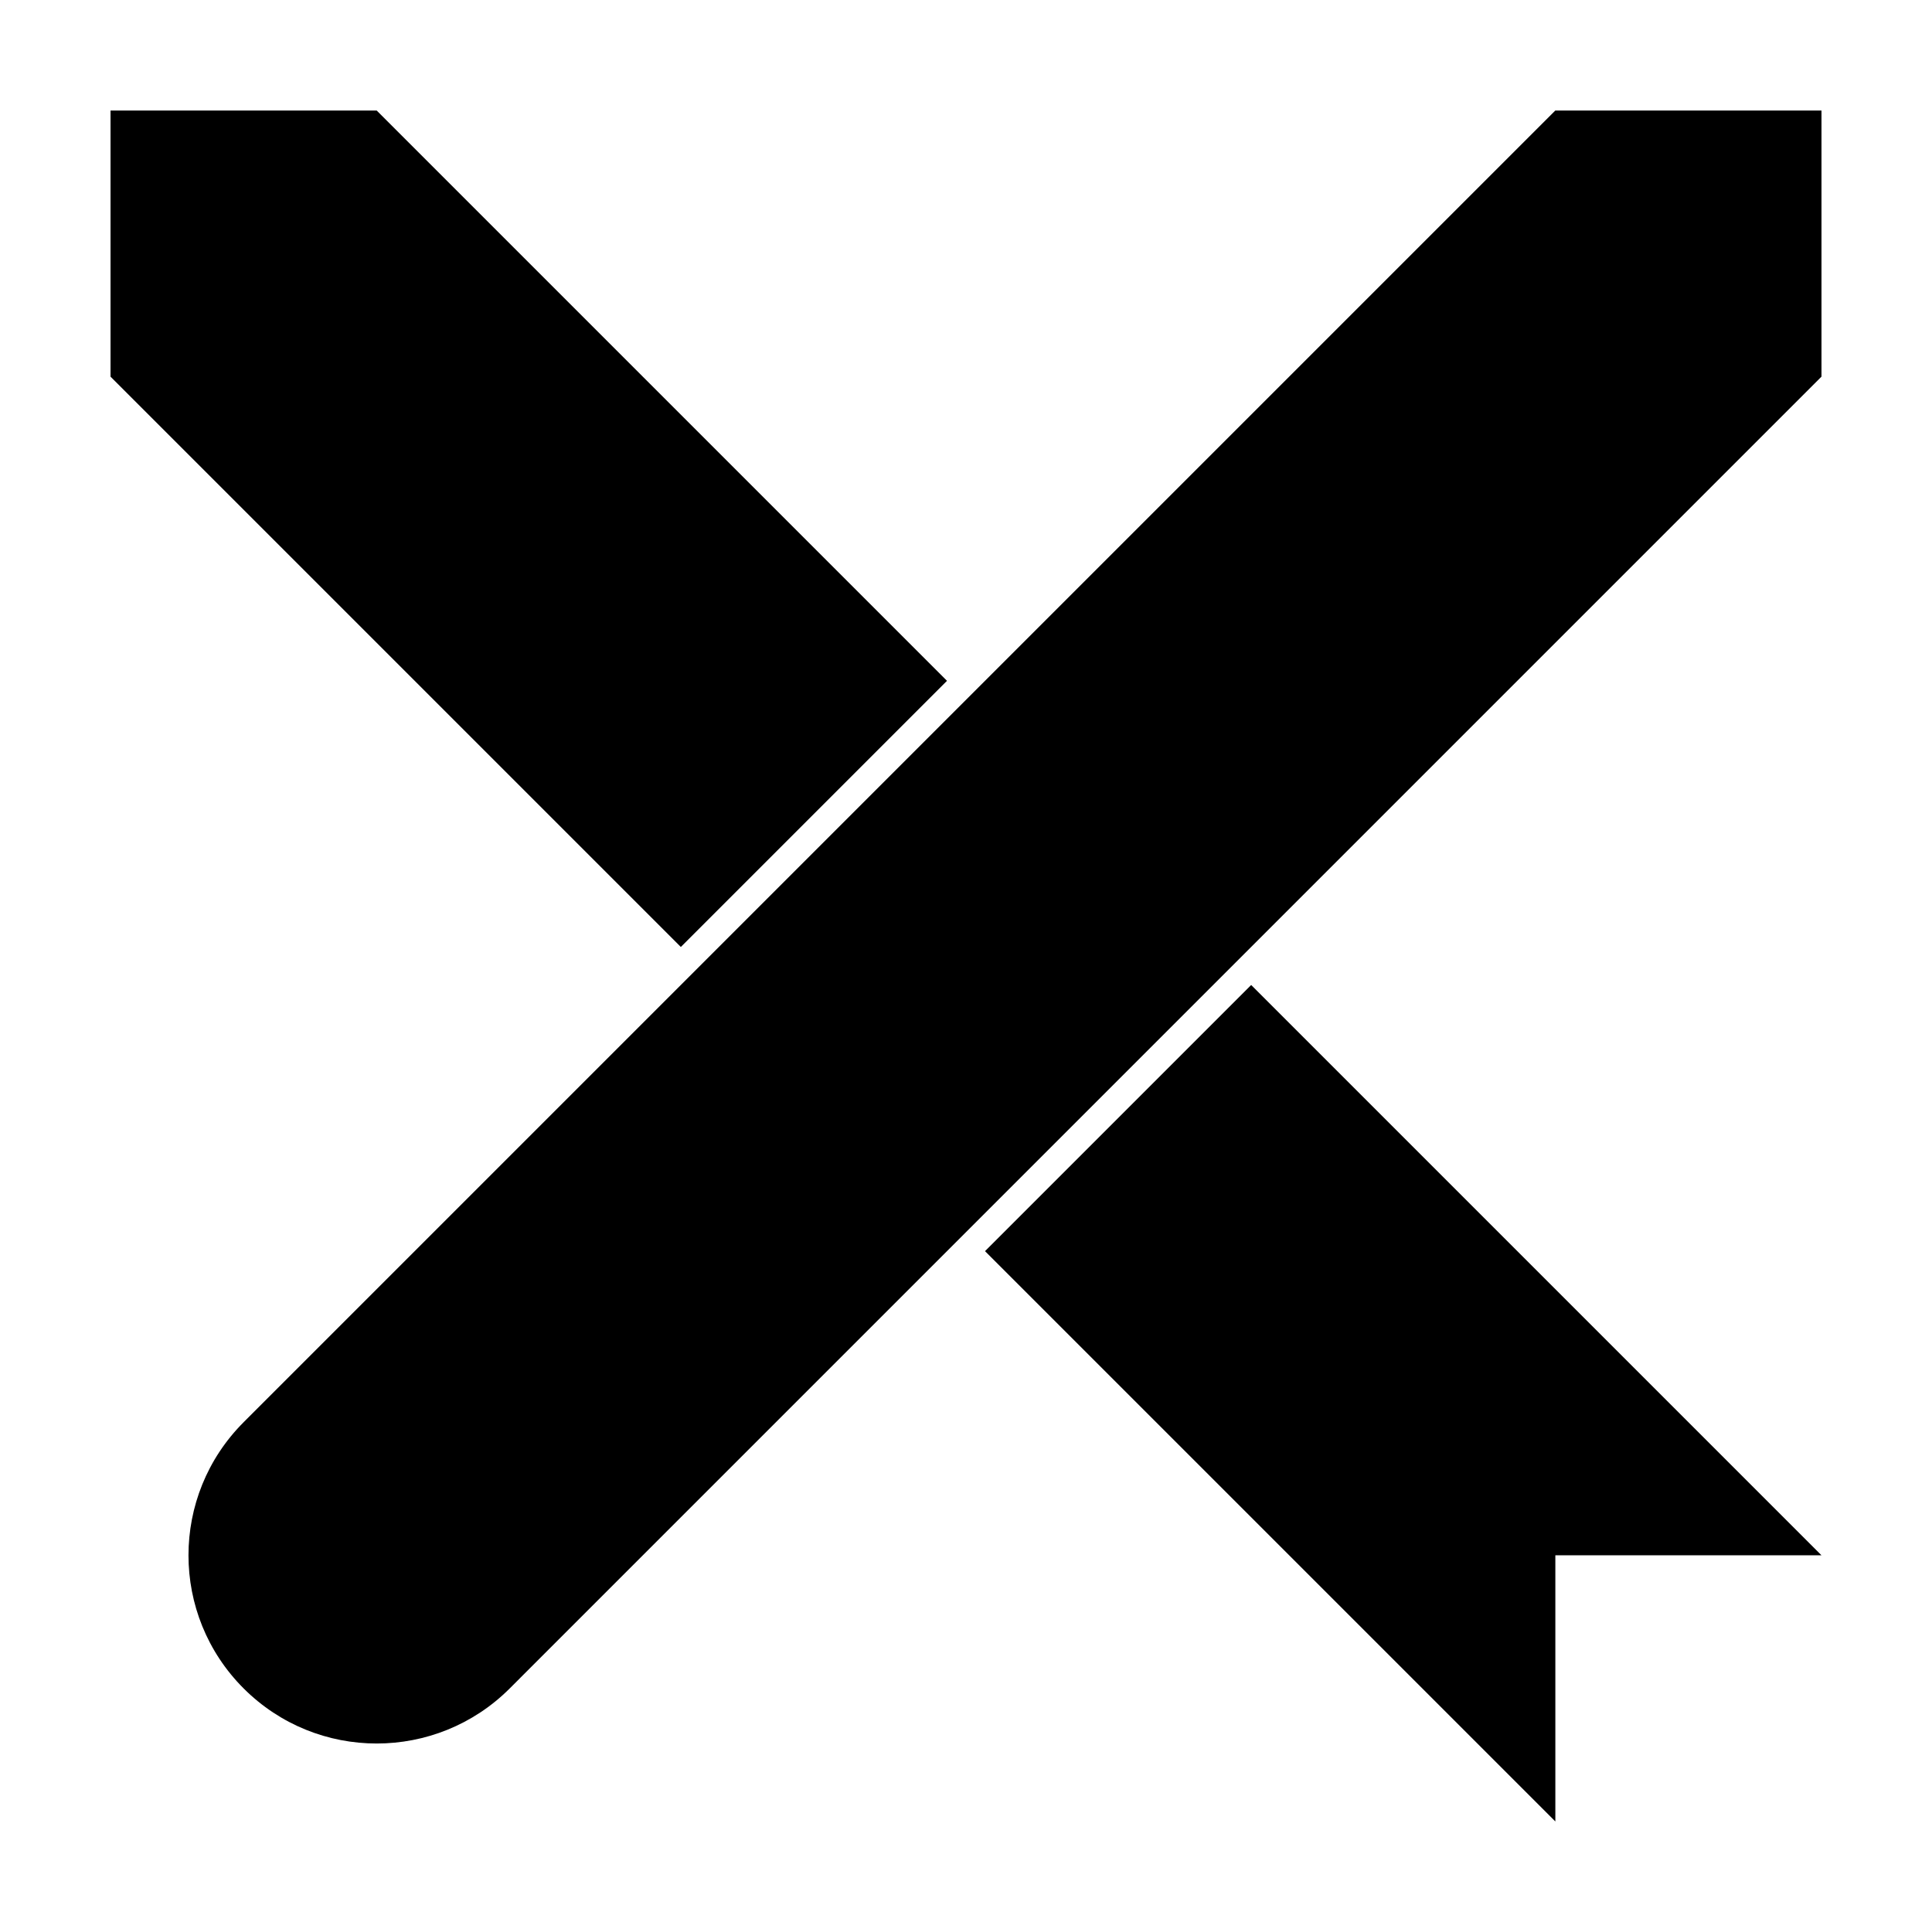
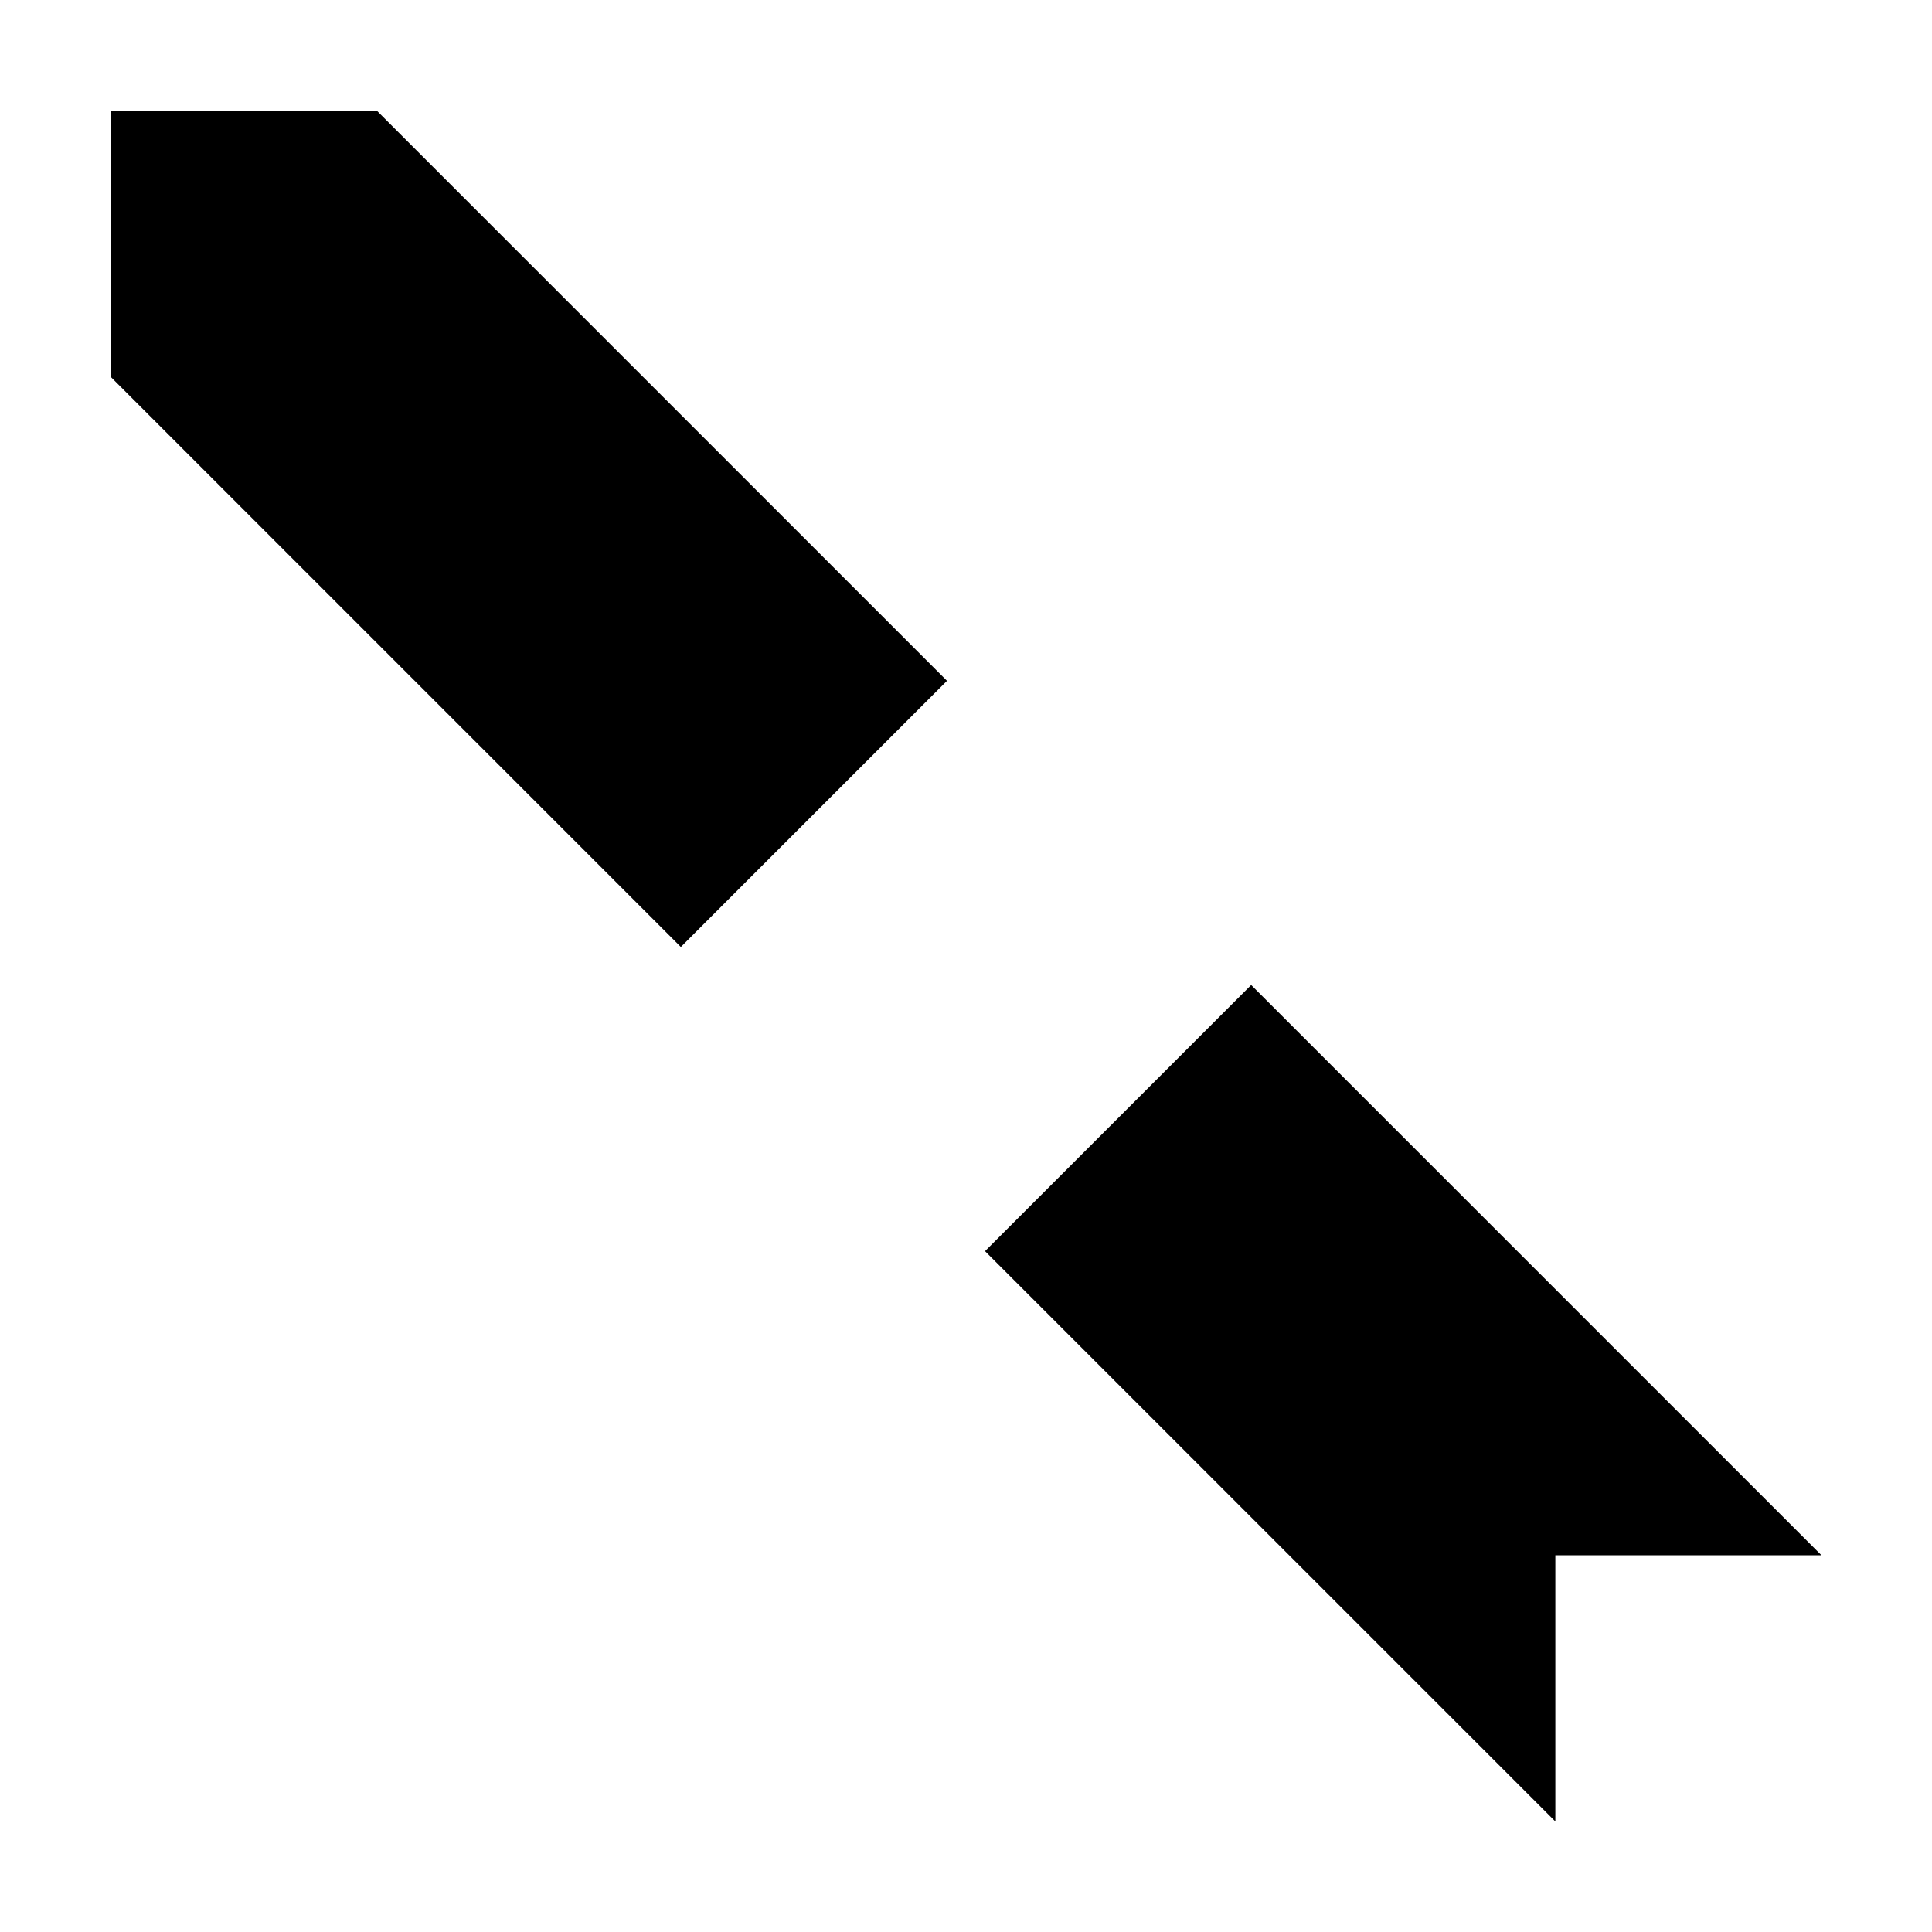
<svg xmlns="http://www.w3.org/2000/svg" fill="#000000" width="800px" height="800px" version="1.1" viewBox="144 144 512 512">
  <g>
    <path d="m324.43 394.96-151.14-151.14v-70.531h70.531l151.14 151.14zm80.609 80.609 70.535-70.535 151.14 151.14h-70.531v70.531z" />
-     <path d="m208.55 520.91 347.63-347.63h70.531v70.531l-347.62 347.63c-19.48 19.477-51.059 19.477-70.535 0-19.477-19.477-19.477-51.055 0-70.531z" />
  </g>
</svg>